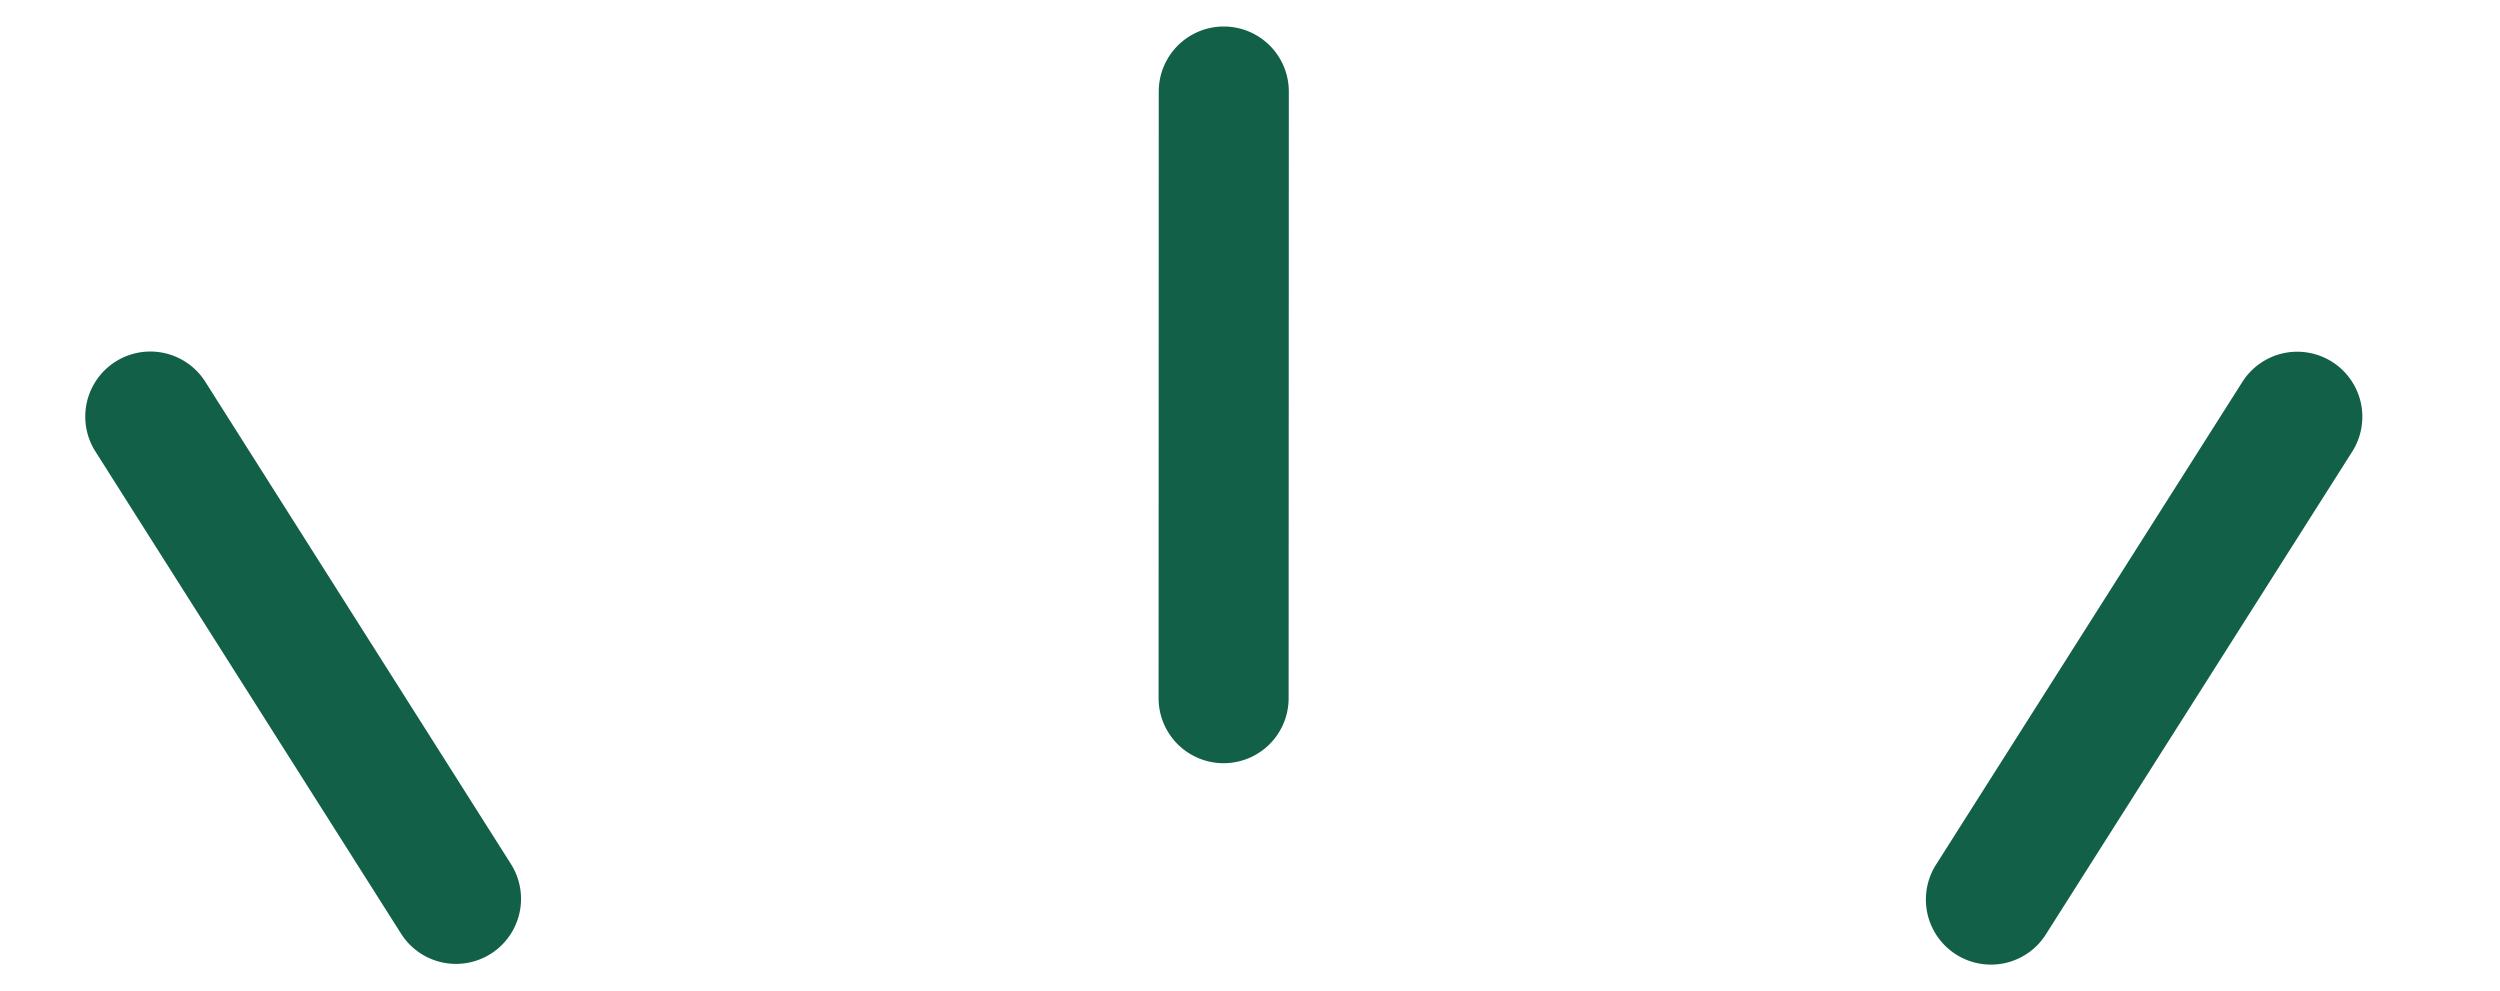
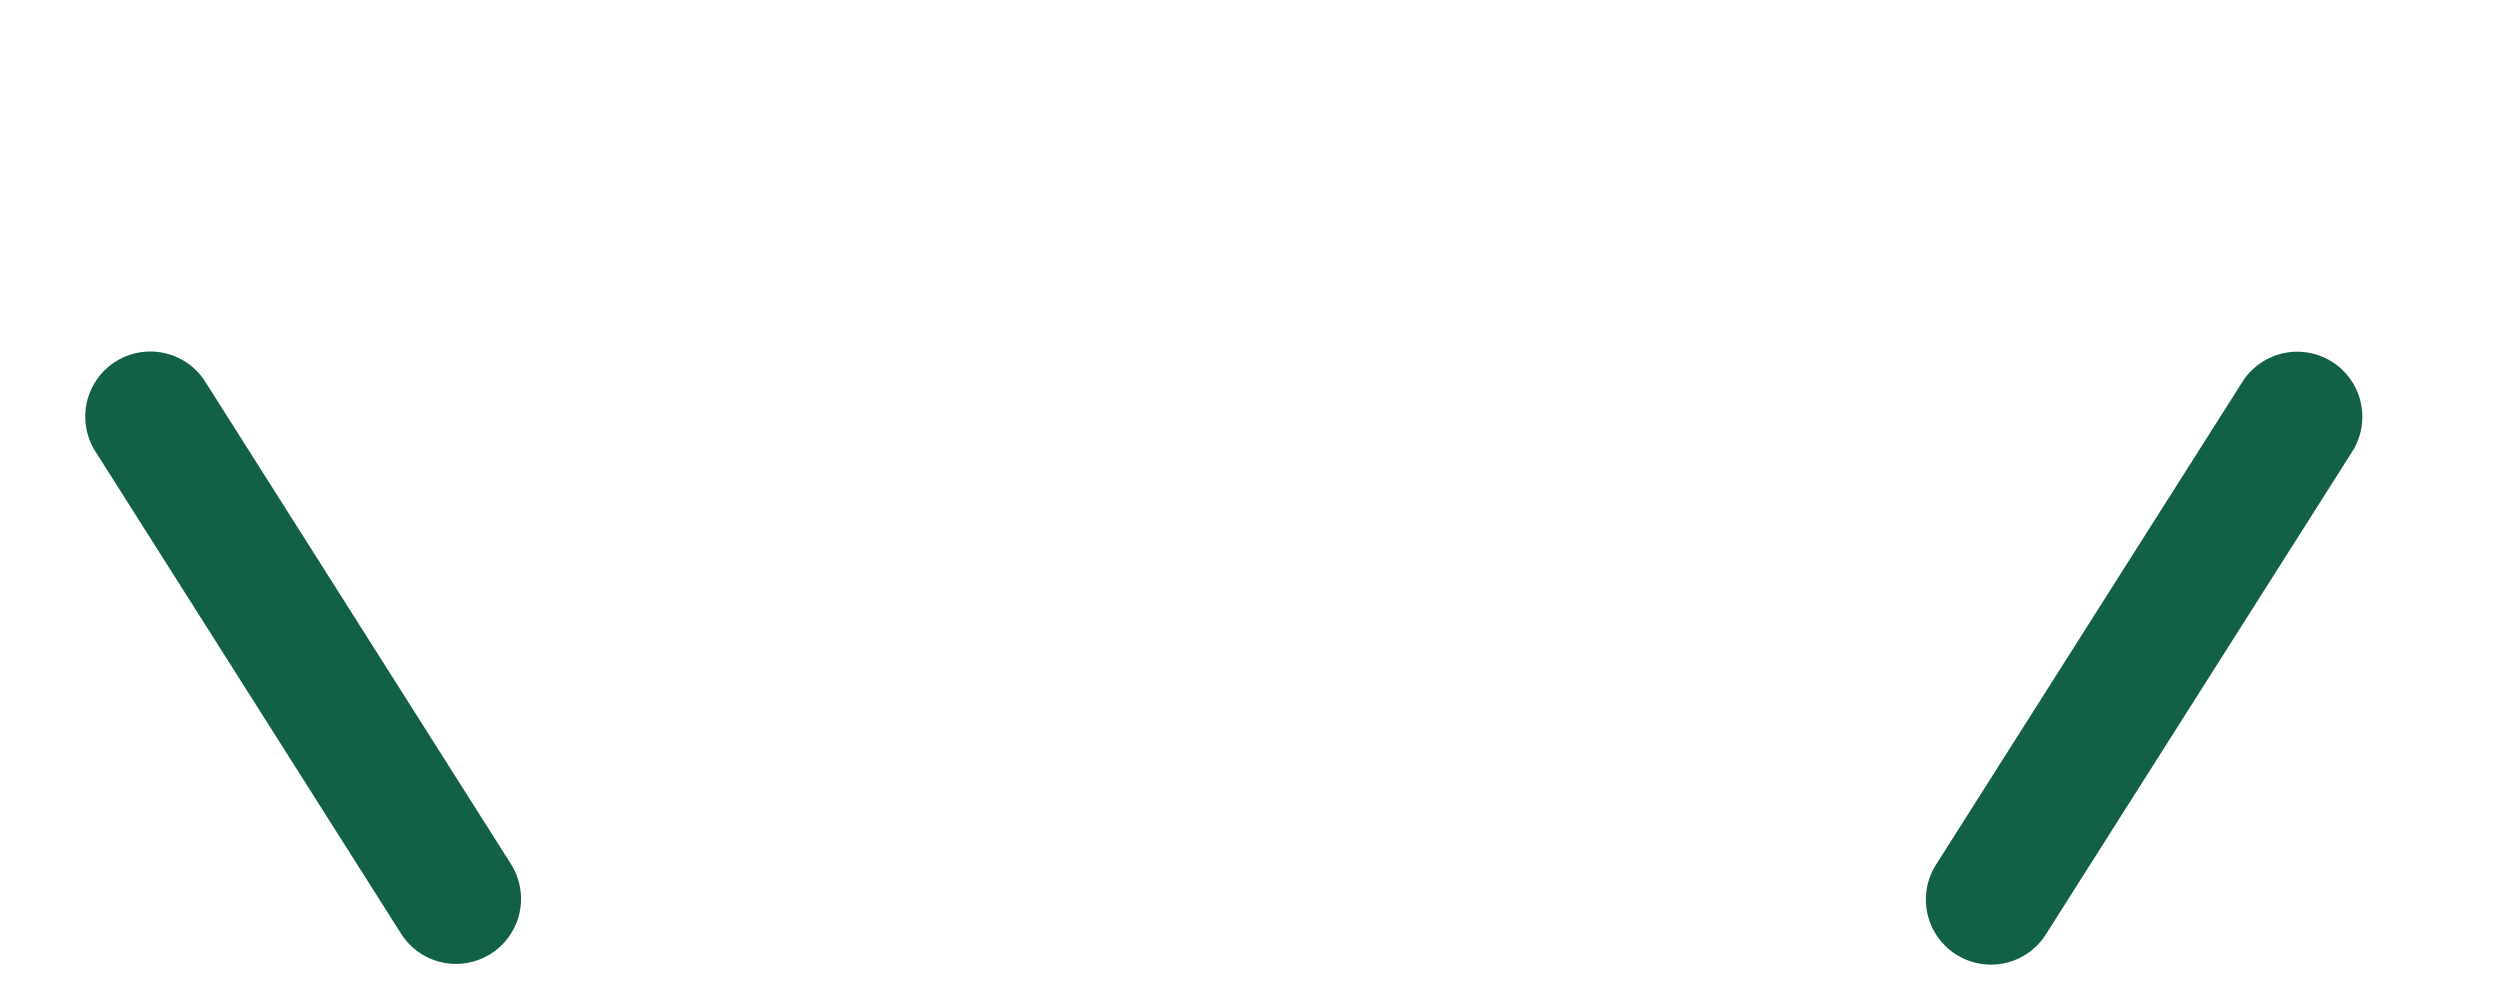
<svg xmlns="http://www.w3.org/2000/svg" width="48.948" height="19.408" viewBox="0 0 48.948 19.408">
  <g id="Group_43608" data-name="Group 43608" transform="translate(-16464.996 22250.654)">
-     <path id="Path_6072" data-name="Path 6072" d="M1.273,11.641A1.273,1.273,0,0,1,.3,9.548L7.937.455a1.273,1.273,0,1,1,1.95,1.638L2.249,11.186A1.271,1.271,0,0,1,1.273,11.641Z" transform="matrix(0.766, -0.643, 0.643, 0.766, 16481.311, -22244.107)" fill="#136048" />
    <path id="Path_6073" data-name="Path 6073" d="M1.275,13.642A1.248,1.248,0,0,1,1.1,13.63,1.273,1.273,0,0,1,.011,12.2L1.5,1.1a1.274,1.274,0,0,1,2.525.339l-1.49,11.1A1.274,1.274,0,0,1,1.275,13.642Z" transform="matrix(0.766, -0.643, 0.643, 0.766, 16464.996, -22241.711)" fill="#136048" />
    <path id="Path_6074" data-name="Path 6074" d="M1.273,5.931A1.274,1.274,0,0,1,.889,3.443L11.56.06a1.273,1.273,0,0,1,.77,2.428L1.659,5.871A1.275,1.275,0,0,1,1.273,5.931Z" transform="matrix(0.766, -0.643, 0.643, 0.766, 16500.006, -22235.789)" fill="#136048" />
  </g>
</svg>